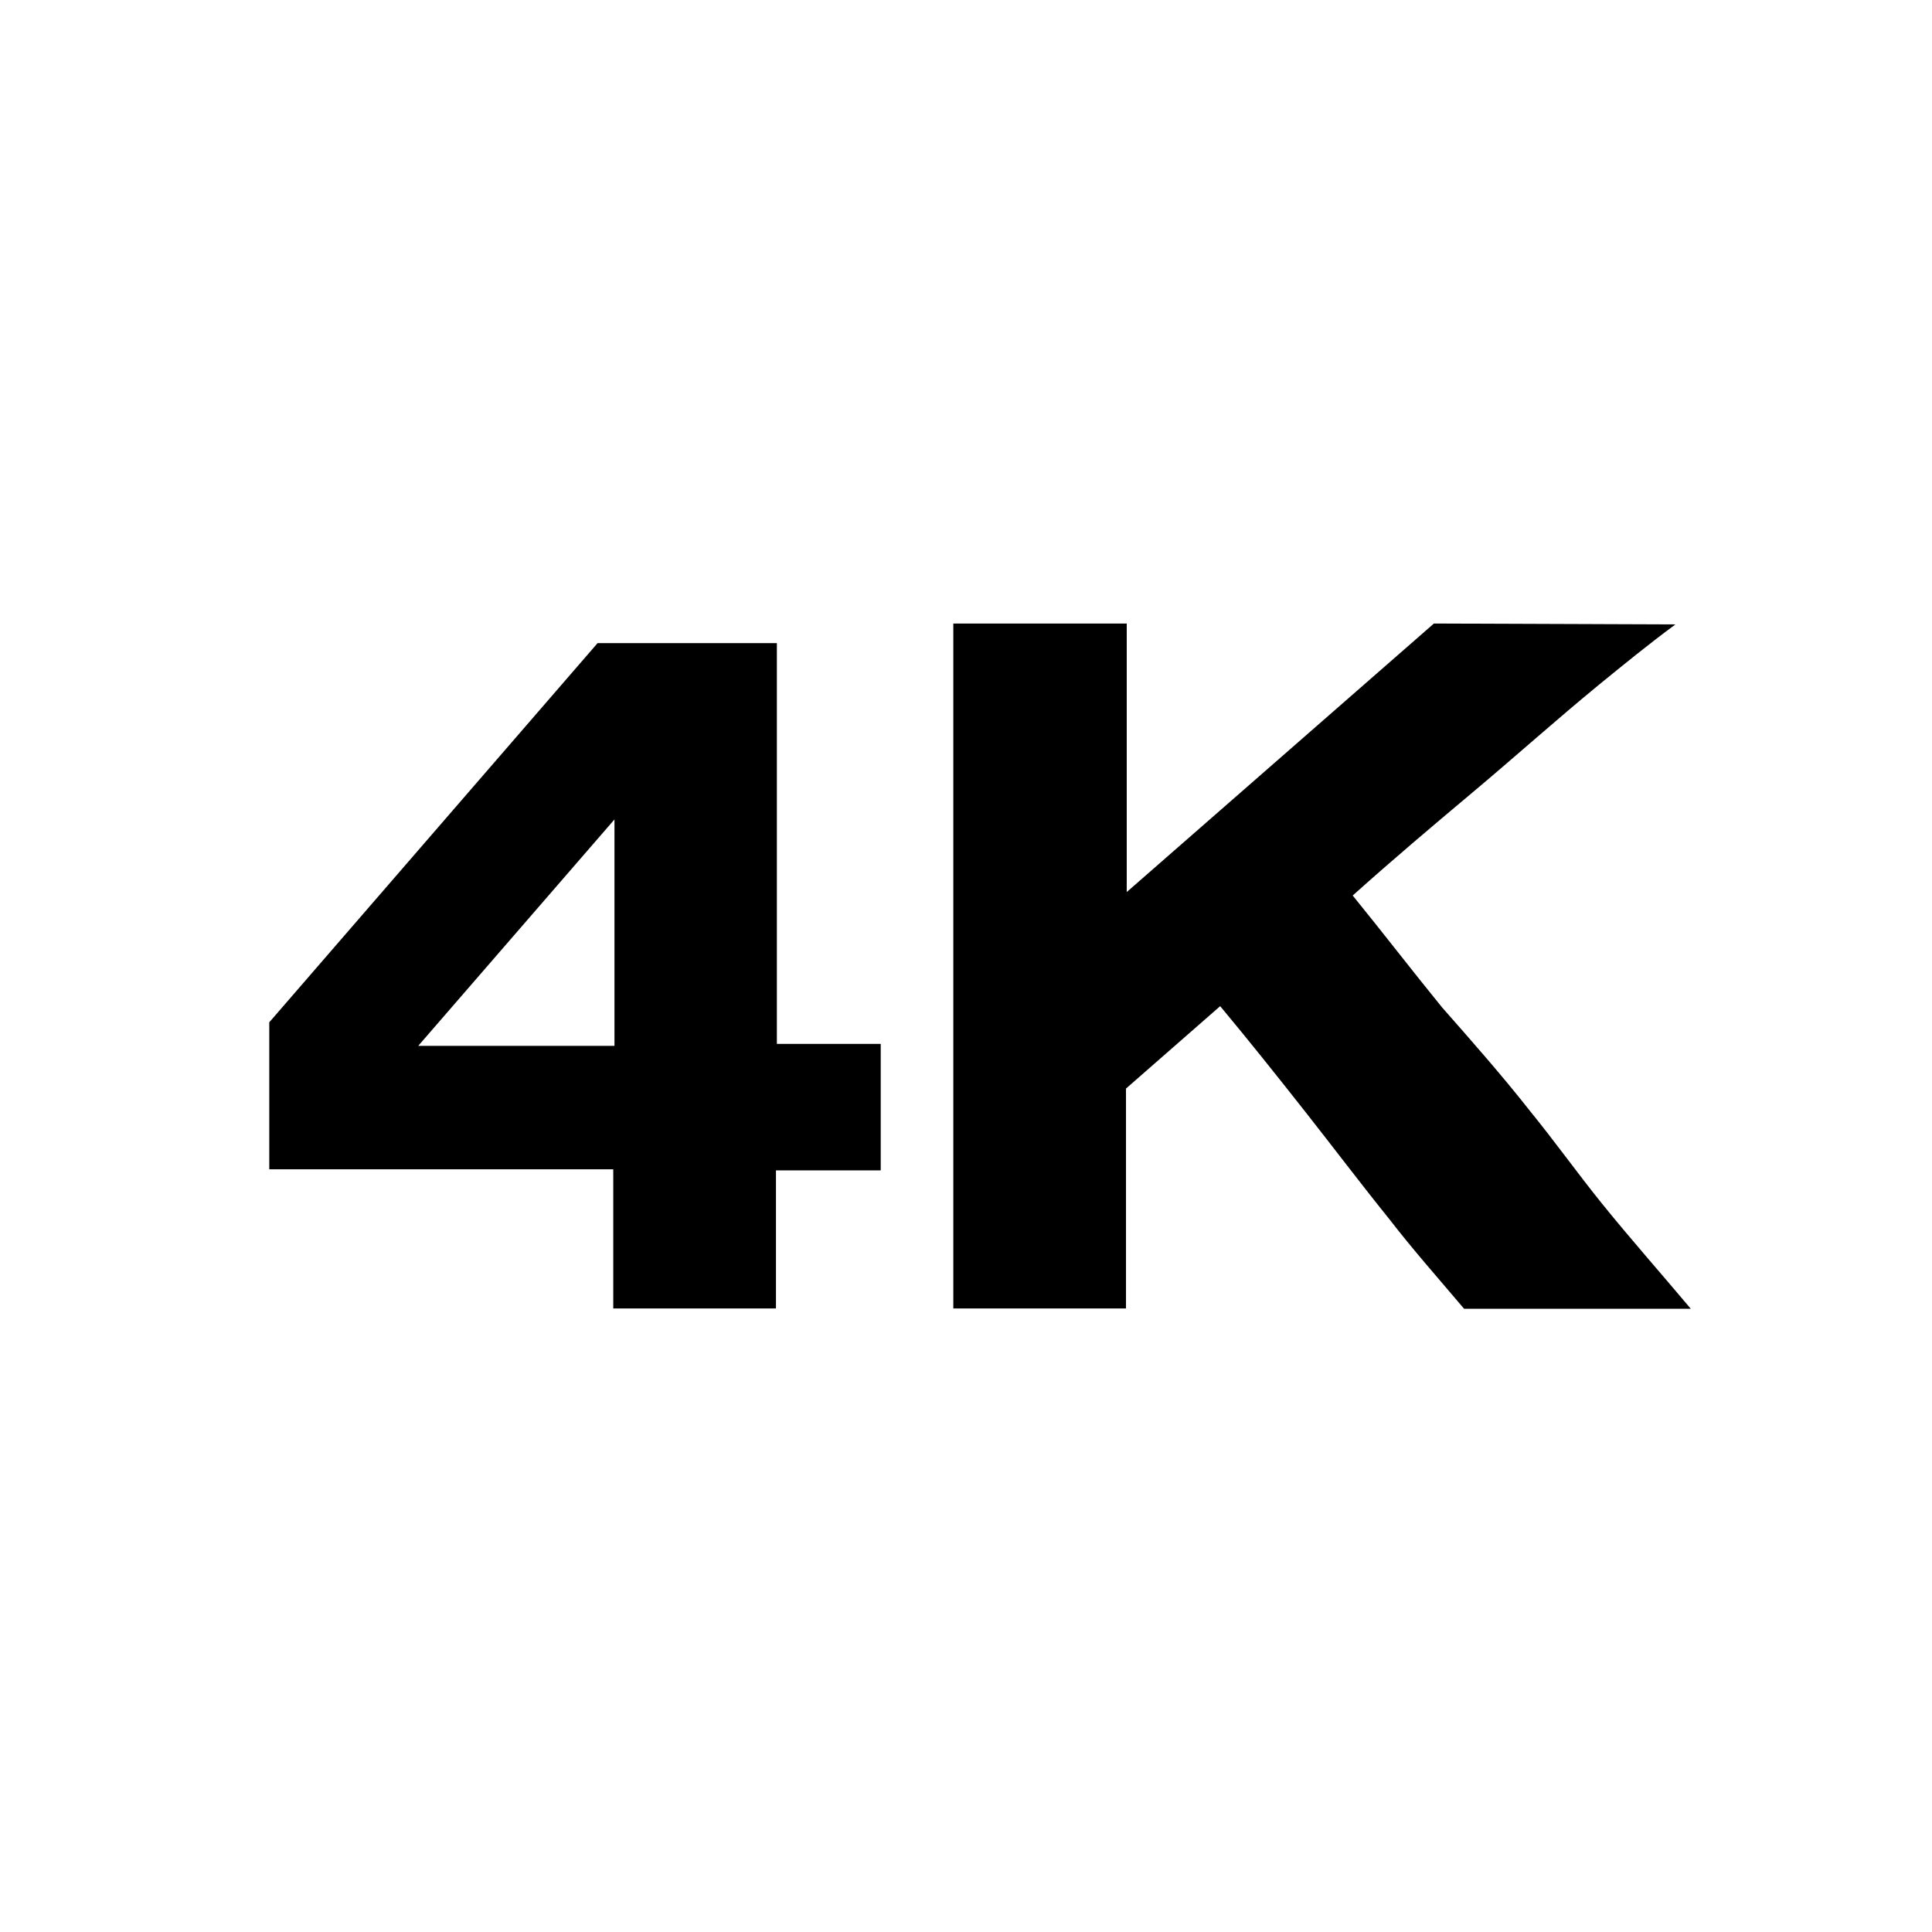
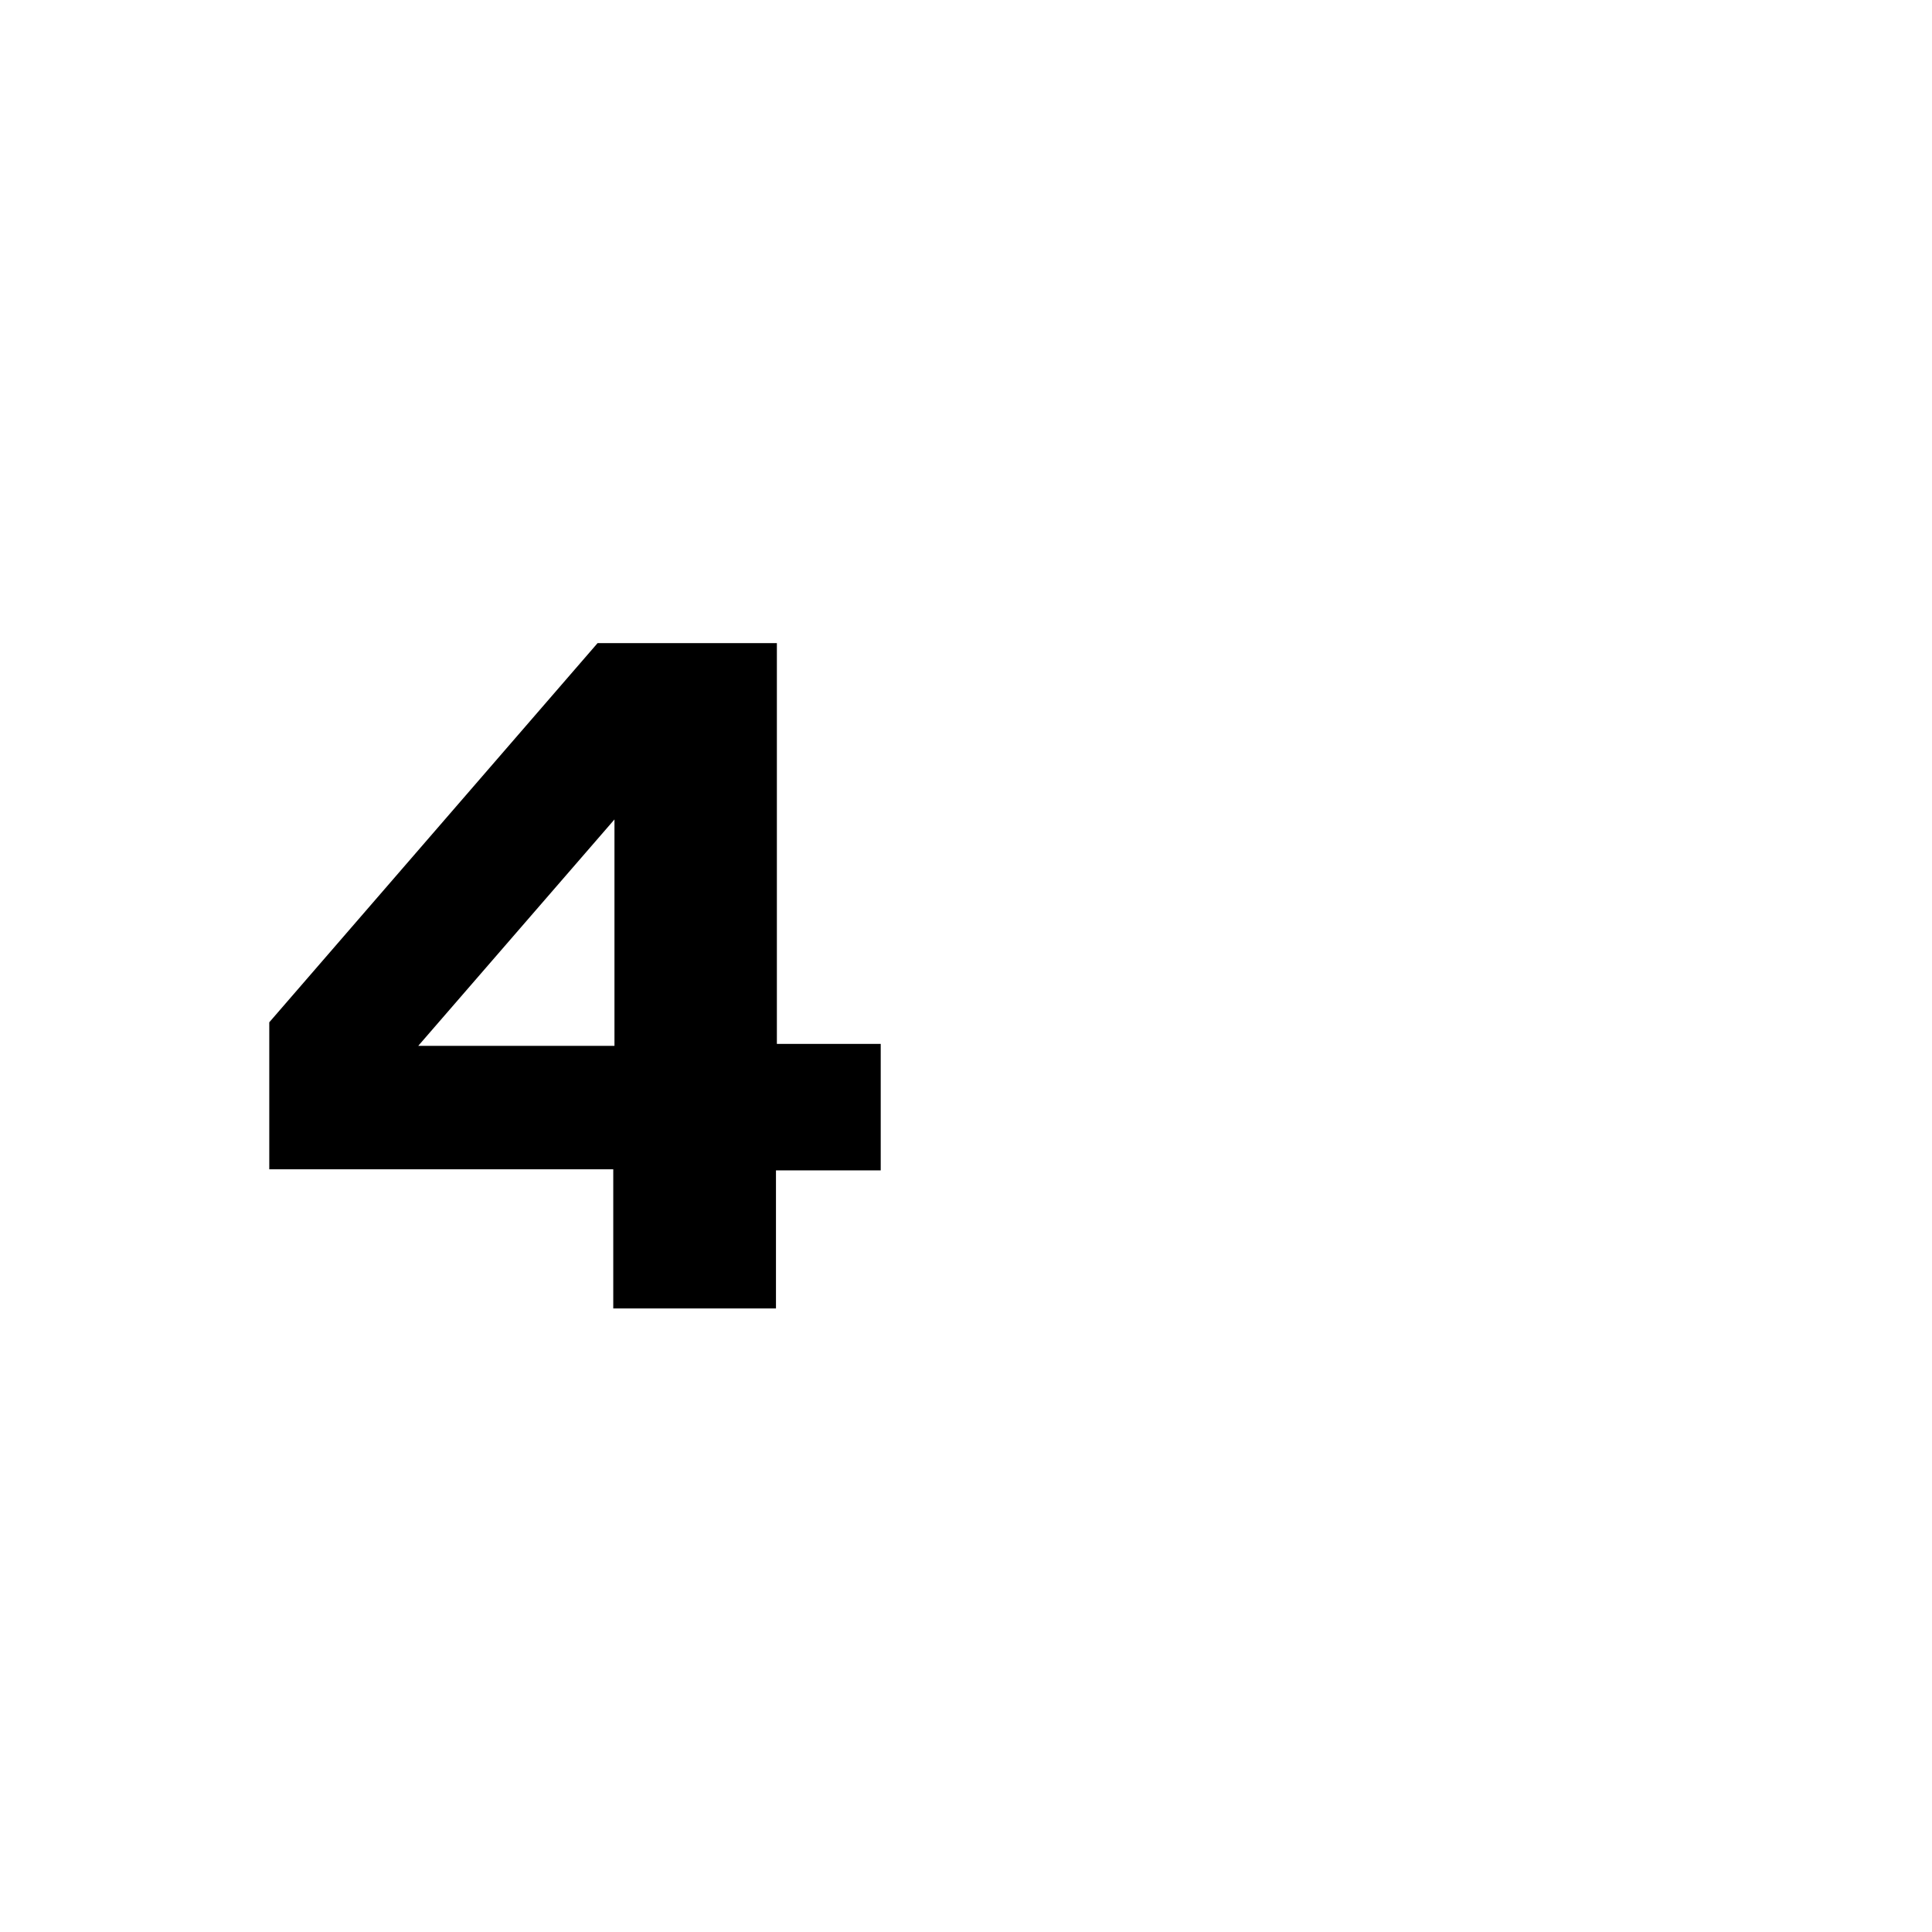
<svg xmlns="http://www.w3.org/2000/svg" viewBox="0 0 128 128">
  <g id="UHD_4K">
    <path d="M39.59,42.61H51.47V69.16h6.88v8.38H51.41v9.15H40.63V77.47H17.84V67.73ZM27.71,69.29h13v-15Z" />
-     <path d="M74.65,41.31V59.1L95,41.31l16,.06c-1.76,1.3-3.44,2.67-5.07,4-2.85,2.34-5.52,4.74-8.31,7.08s-5.39,4.54-8,6.88c2,2.46,3.9,4.93,5.91,7.4,2,2.27,4,4.54,5.84,6.88,1.63,2,3.12,4.09,4.74,6.1,1.89,2.34,3.9,4.61,5.91,7H97c-1.69-2-3.37-3.89-4.93-5.91-1.88-2.33-3.7-4.74-5.59-7.14s-3.7-4.67-5.64-7l-6.24,5.46V86.69H63.16V41.31Z" />
  </g>
</svg>